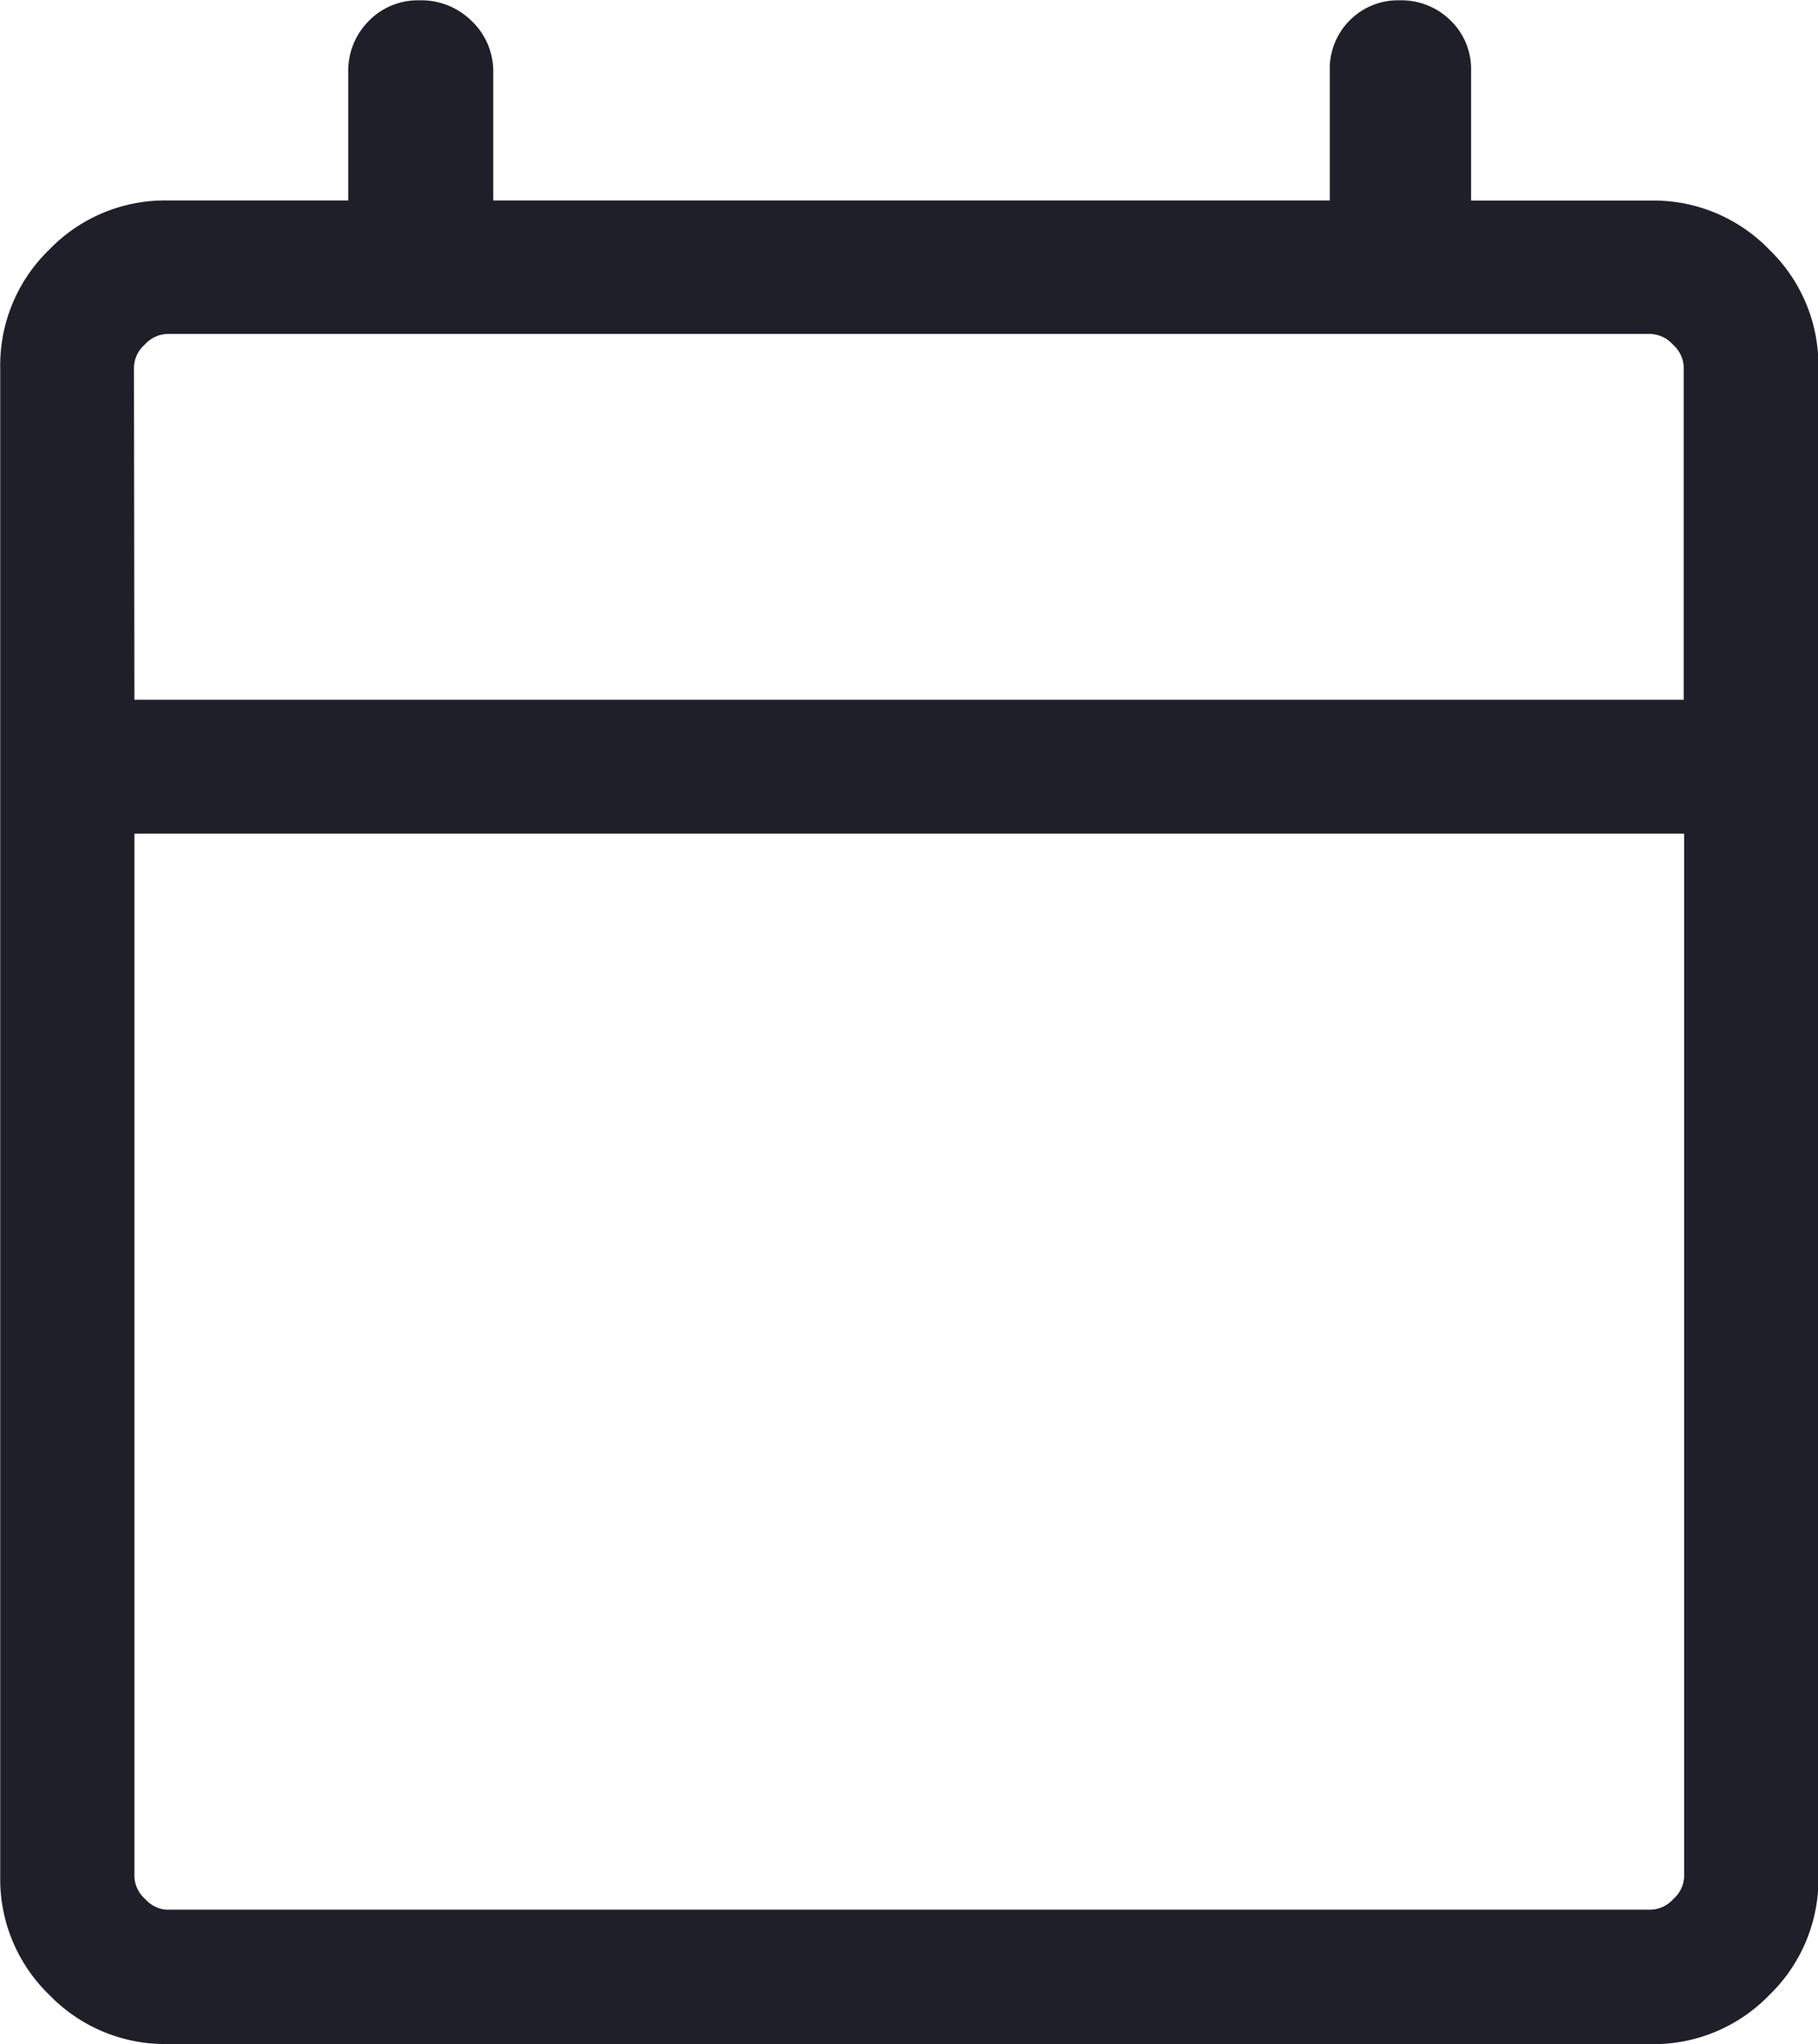
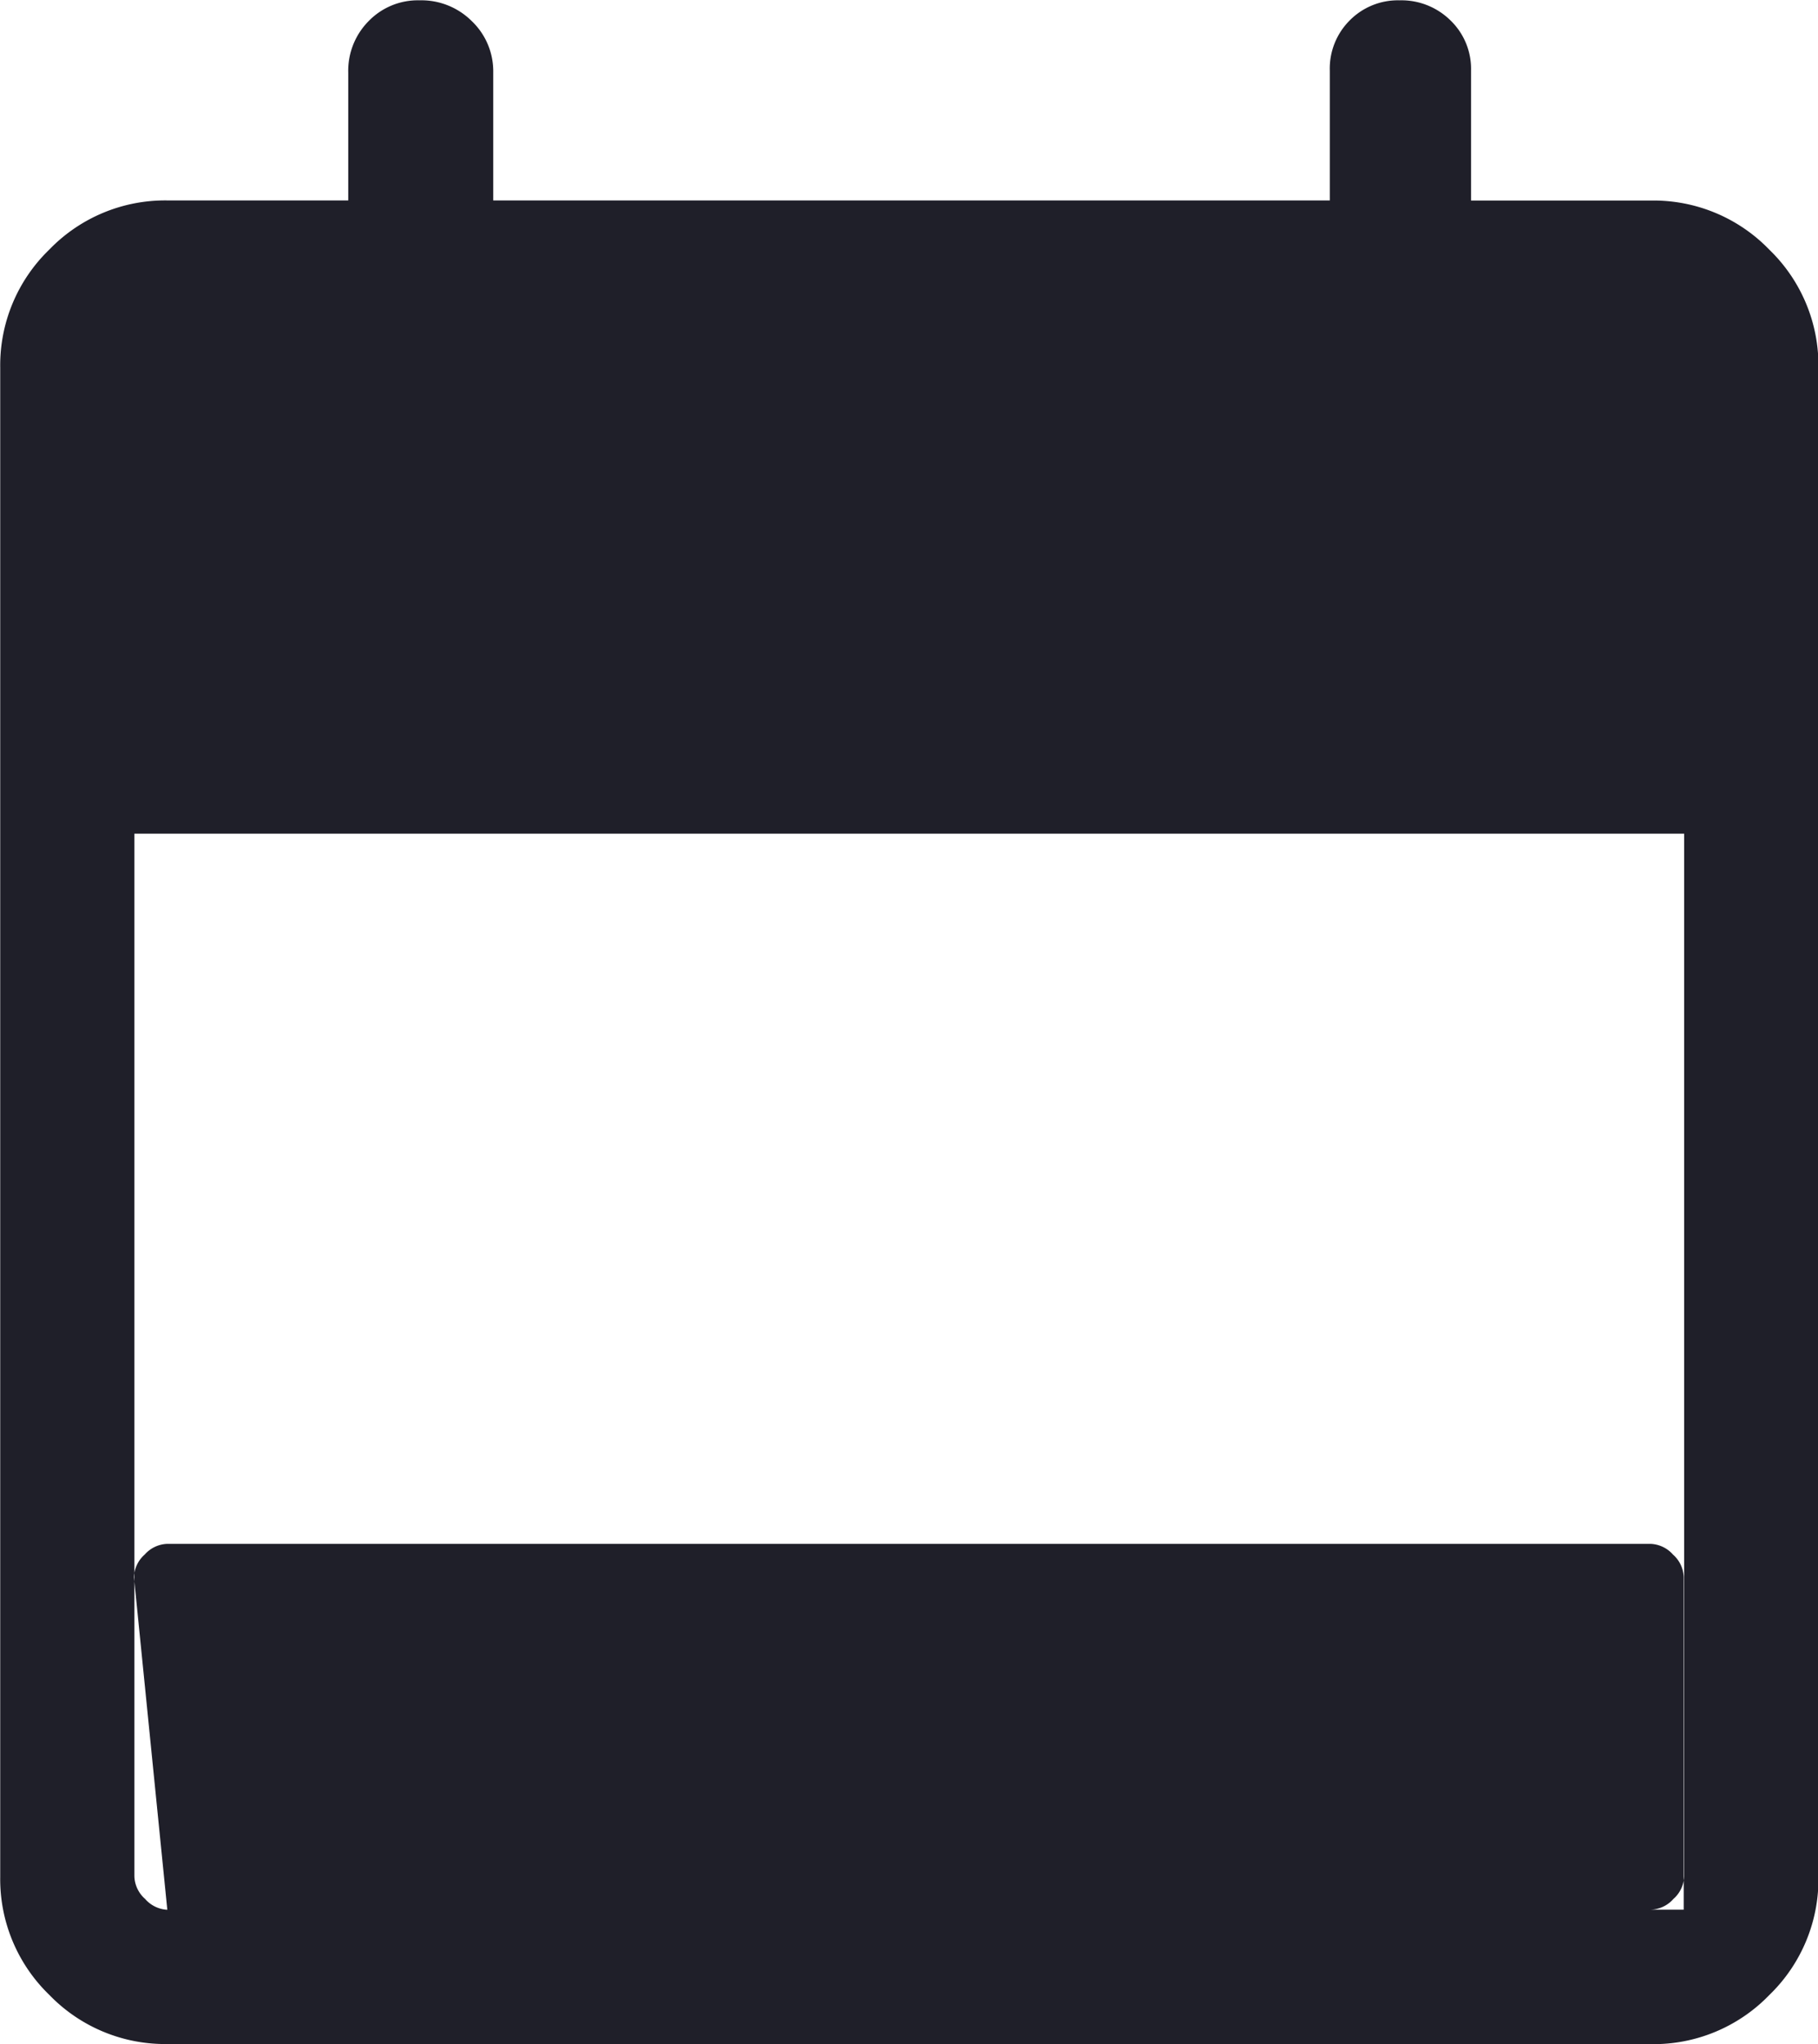
<svg xmlns="http://www.w3.org/2000/svg" width="16.951" height="19.061" viewBox="0 0 16.951 19.061">
-   <path id="calendar_today_FILL0_wght300_GRAD0_opsz40_1_" data-name="calendar_today_FILL0_wght300_GRAD0_opsz40 (1)" d="M141.561-845.554a1.5,1.5,0,0,1-1.1-.458,1.5,1.5,0,0,1-.458-1.1v-14.075a1.5,1.5,0,0,1,.458-1.1,1.5,1.5,0,0,1,1.1-.458h1.687v-1.194a.657.657,0,0,1,.19-.478.638.638,0,0,1,.475-.194.665.665,0,0,1,.487.194.647.647,0,0,1,.2.478v1.194h7.8v-1.211a.634.634,0,0,1,.187-.469.631.631,0,0,1,.464-.186.651.651,0,0,1,.475.188.627.627,0,0,1,.191.466v1.213h1.681a1.5,1.5,0,0,1,1.1.458,1.5,1.5,0,0,1,.458,1.1v14.075a1.5,1.5,0,0,1-.458,1.1,1.5,1.5,0,0,1-1.1.458Zm0-1.253h13.832a.293.293,0,0,0,.211-.1.293.293,0,0,0,.1-.211v-9.722H141.254v9.722a.293.293,0,0,0,.1.211A.293.293,0,0,0,141.561-846.806Zm-.307-11.282H155.7v-3.1a.293.293,0,0,0-.1-.211.294.294,0,0,0-.211-.1H141.561a.294.294,0,0,0-.211.1.293.293,0,0,0-.1.211Zm0,0v0Z" transform="translate(-140.001 864.614)" fill="#1f1f29" />
+   <path id="calendar_today_FILL0_wght300_GRAD0_opsz40_1_" data-name="calendar_today_FILL0_wght300_GRAD0_opsz40 (1)" d="M141.561-845.554a1.5,1.5,0,0,1-1.1-.458,1.5,1.5,0,0,1-.458-1.1v-14.075a1.5,1.5,0,0,1,.458-1.1,1.5,1.5,0,0,1,1.1-.458h1.687v-1.194a.657.657,0,0,1,.19-.478.638.638,0,0,1,.475-.194.665.665,0,0,1,.487.194.647.647,0,0,1,.2.478v1.194h7.8v-1.211a.634.634,0,0,1,.187-.469.631.631,0,0,1,.464-.186.651.651,0,0,1,.475.188.627.627,0,0,1,.191.466v1.213h1.681a1.5,1.5,0,0,1,1.1.458,1.5,1.5,0,0,1,.458,1.1v14.075a1.5,1.5,0,0,1-.458,1.1,1.5,1.5,0,0,1-1.1.458Zm0-1.253h13.832a.293.293,0,0,0,.211-.1.293.293,0,0,0,.1-.211v-9.722H141.254v9.722a.293.293,0,0,0,.1.211A.293.293,0,0,0,141.561-846.806ZH155.7v-3.1a.293.293,0,0,0-.1-.211.294.294,0,0,0-.211-.1H141.561a.294.294,0,0,0-.211.1.293.293,0,0,0-.1.211Zm0,0v0Z" transform="translate(-140.001 864.614)" fill="#1f1f29" />
</svg>